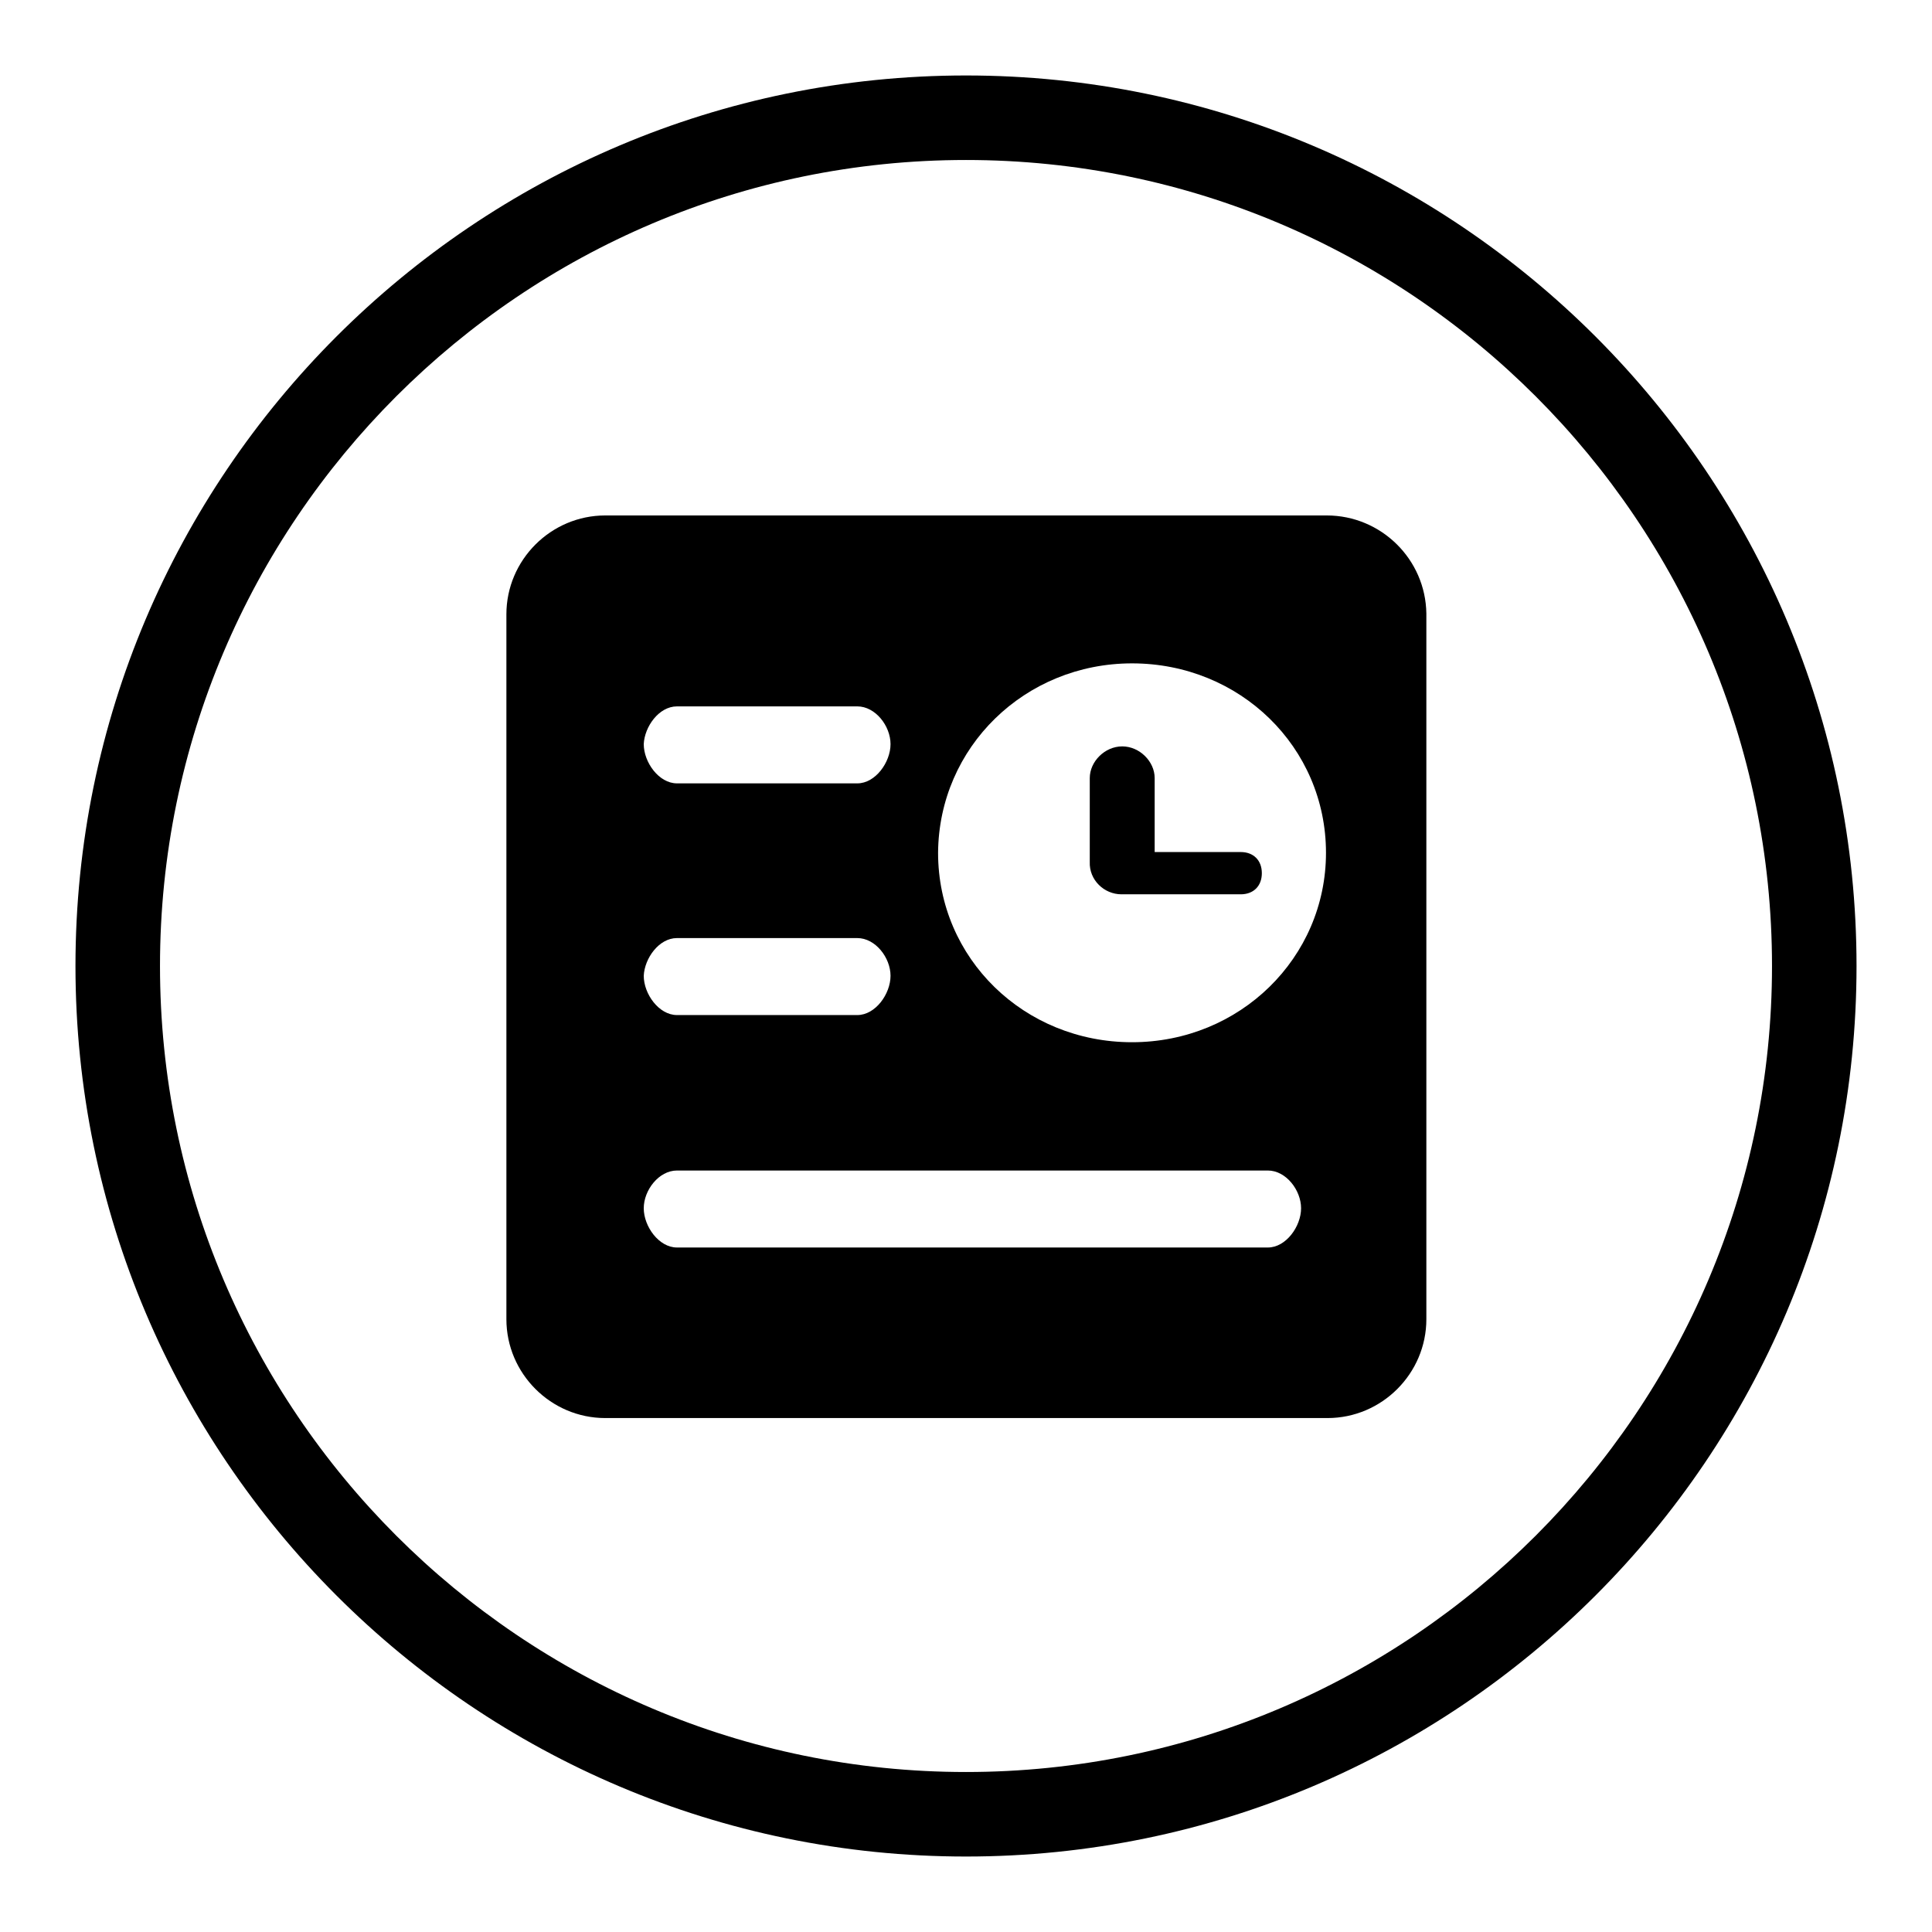
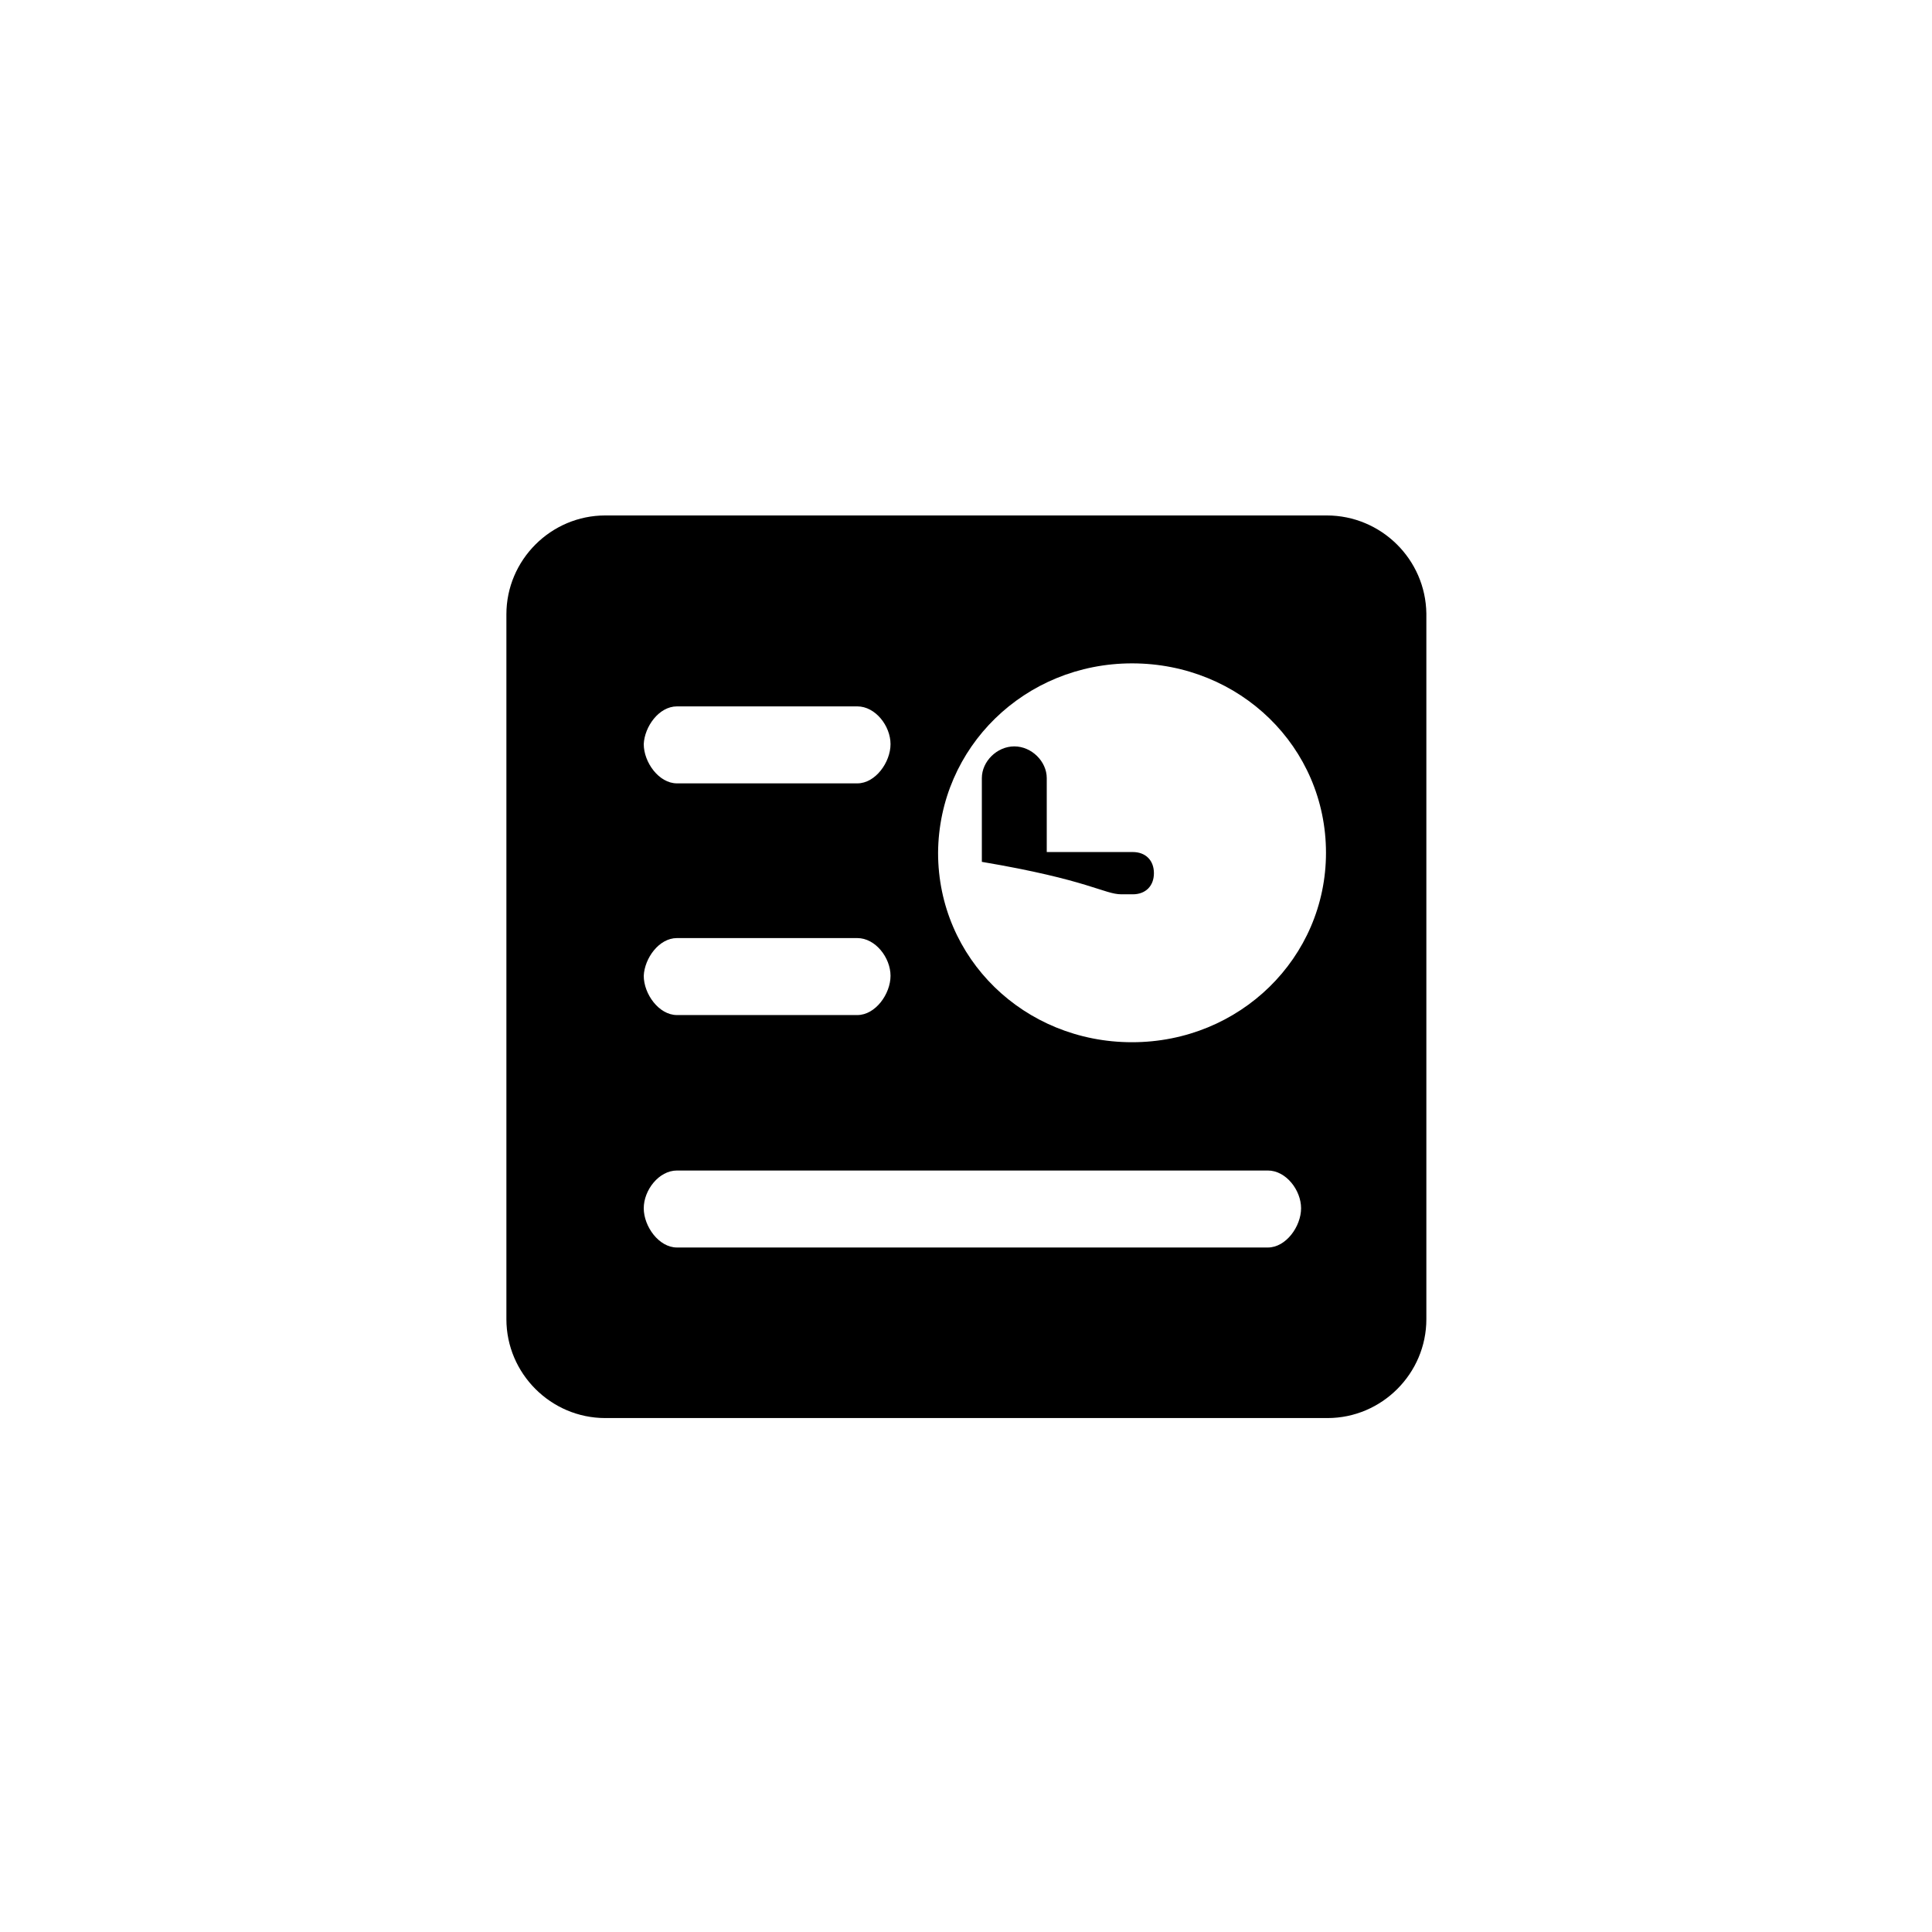
<svg xmlns="http://www.w3.org/2000/svg" version="1.1" x="0px" y="0px" viewBox="0 0 256 256" enable-background="new 0 0 256 256" xml:space="preserve">
  <g>
    <g>
-       <path fill="#000000" d="M128,246c-65.1,0-118-52.9-118-118C10,62.9,62.9,10,128,10c65.1,0,118,52.9,118,118C246,193.1,193.1,246,128,246L128,246z M128,21.2C69.1,21.2,21.2,69.1,21.2,128c0,58.9,47.9,106.8,106.8,106.8c58.9,0,106.8-47.9,106.8-106.8C234.8,69.1,186.9,21.2,128,21.2L128,21.2z" />
-       <path fill="#000000" d="M175.8,68.3H80.2c-7.2,0-13.1,5.9-13.1,13.1v93.4c0,7.2,5.9,13.1,13.1,13.1h95.7c7.2,0,13.1-5.9,13.1-13.1V81.3C188.9,74.1,183,68.3,175.8,68.3z M150,87.9c14.3,0,25.7,11.1,25.7,25.1c0,13.9-11.4,25.1-25.7,25.1c-14.3,0-25.7-11.1-25.7-25.1C124.4,99,135.8,87.9,150,87.9z M89.7,93.6h23.9c2.4,0,4.4,2.6,4.4,5s-2,5.2-4.4,5.2H89.7c-2.4,0-4.4-2.8-4.4-5.2C85.4,96.3,87.3,93.6,89.7,93.6z M89.7,124.3h23.9c2.4,0,4.4,2.6,4.4,5c0,2.4-2,5.2-4.4,5.2H89.7c-2.4,0-4.4-2.8-4.4-5.2C85.4,127,87.3,124.3,89.7,124.3z M168,165.3H89.7c-2.4,0-4.4-2.8-4.4-5.2s2-5,4.4-5H168c2.4,0,4.4,2.6,4.4,5S170.4,165.3,168,165.3z M148.6,118.5c0.3,0,0.6,0,0.9,0s0.3,0,0.6,0h14.3c1.7,0,2.8-1.1,2.8-2.8c0-1.7-1.1-2.8-2.8-2.8h-11.4v-9.8c0-2.2-2-4.2-4.3-4.2s-4.3,2-4.3,4.2v11.1C144.3,116.6,146.3,118.5,148.6,118.5z" />
+       <path fill="#000000" d="M175.8,68.3H80.2c-7.2,0-13.1,5.9-13.1,13.1v93.4c0,7.2,5.9,13.1,13.1,13.1h95.7c7.2,0,13.1-5.9,13.1-13.1V81.3C188.9,74.1,183,68.3,175.8,68.3z M150,87.9c14.3,0,25.7,11.1,25.7,25.1c0,13.9-11.4,25.1-25.7,25.1c-14.3,0-25.7-11.1-25.7-25.1C124.4,99,135.8,87.9,150,87.9z M89.7,93.6h23.9c2.4,0,4.4,2.6,4.4,5s-2,5.2-4.4,5.2H89.7c-2.4,0-4.4-2.8-4.4-5.2C85.4,96.3,87.3,93.6,89.7,93.6z M89.7,124.3h23.9c2.4,0,4.4,2.6,4.4,5c0,2.4-2,5.2-4.4,5.2H89.7c-2.4,0-4.4-2.8-4.4-5.2C85.4,127,87.3,124.3,89.7,124.3z M168,165.3H89.7c-2.4,0-4.4-2.8-4.4-5.2s2-5,4.4-5H168c2.4,0,4.4,2.6,4.4,5S170.4,165.3,168,165.3z M148.6,118.5c0.3,0,0.6,0,0.9,0s0.3,0,0.6,0c1.7,0,2.8-1.1,2.8-2.8c0-1.7-1.1-2.8-2.8-2.8h-11.4v-9.8c0-2.2-2-4.2-4.3-4.2s-4.3,2-4.3,4.2v11.1C144.3,116.6,146.3,118.5,148.6,118.5z" />
    </g>
  </g>
</svg>